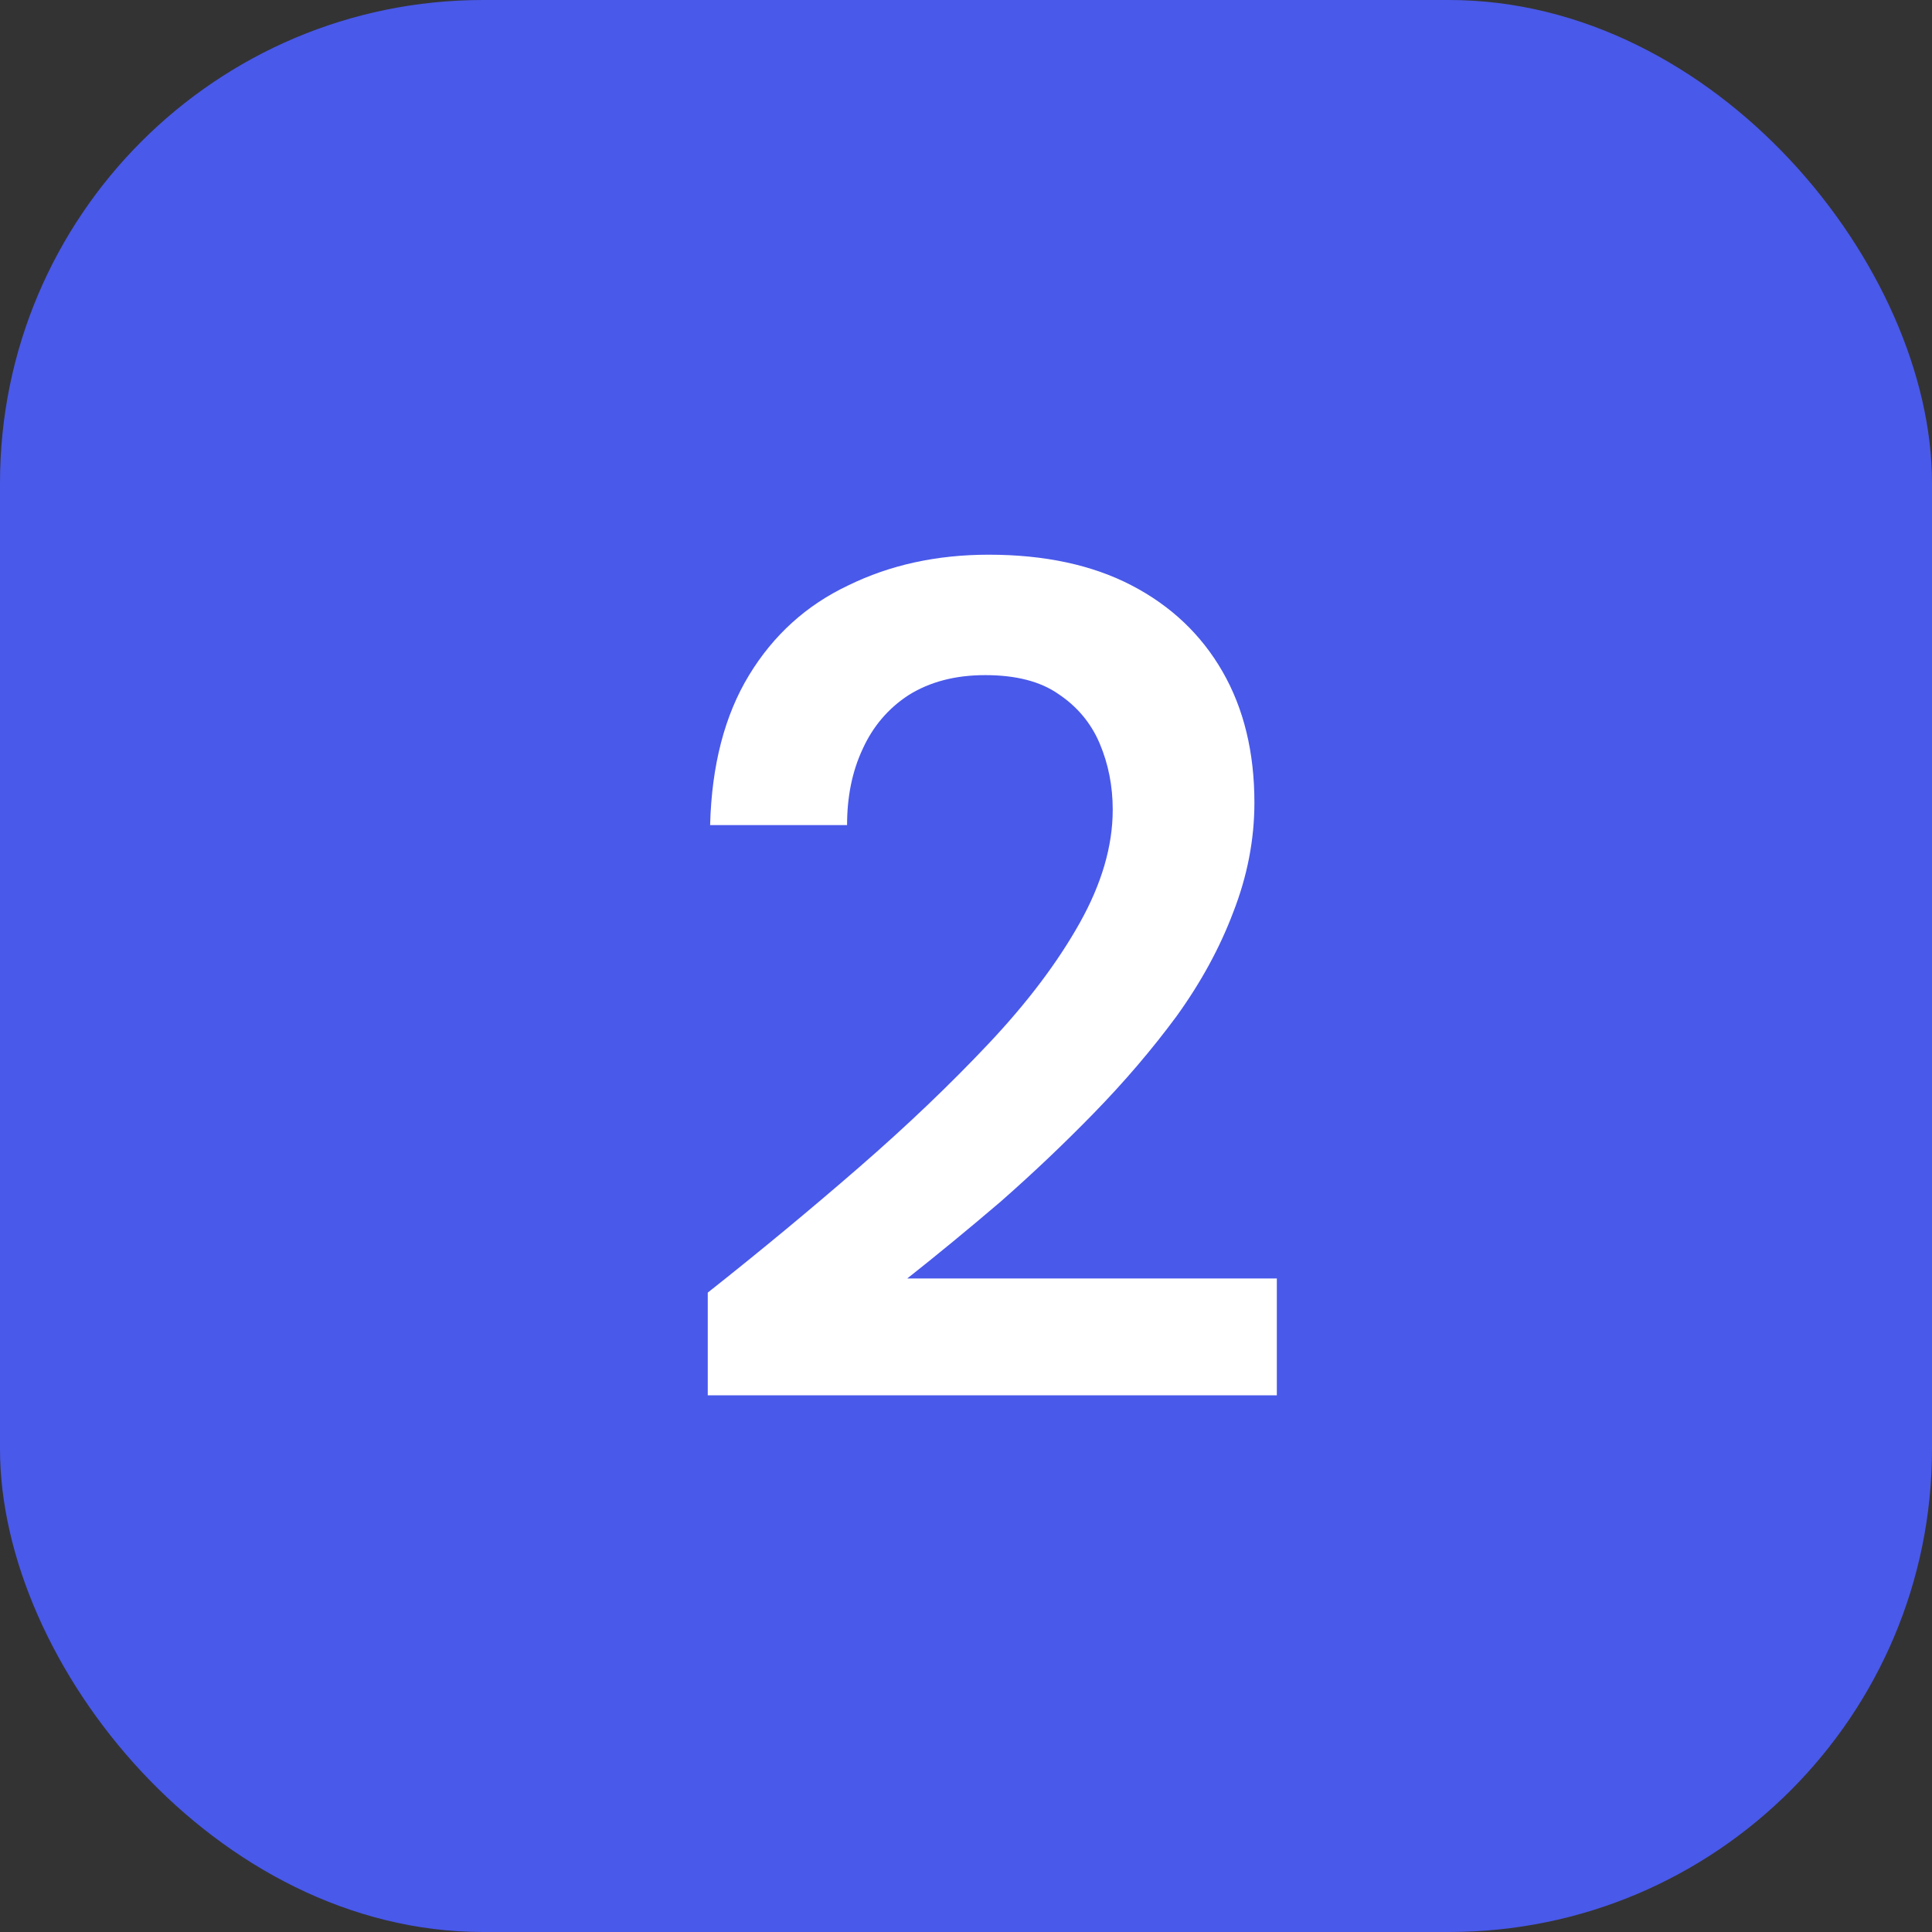
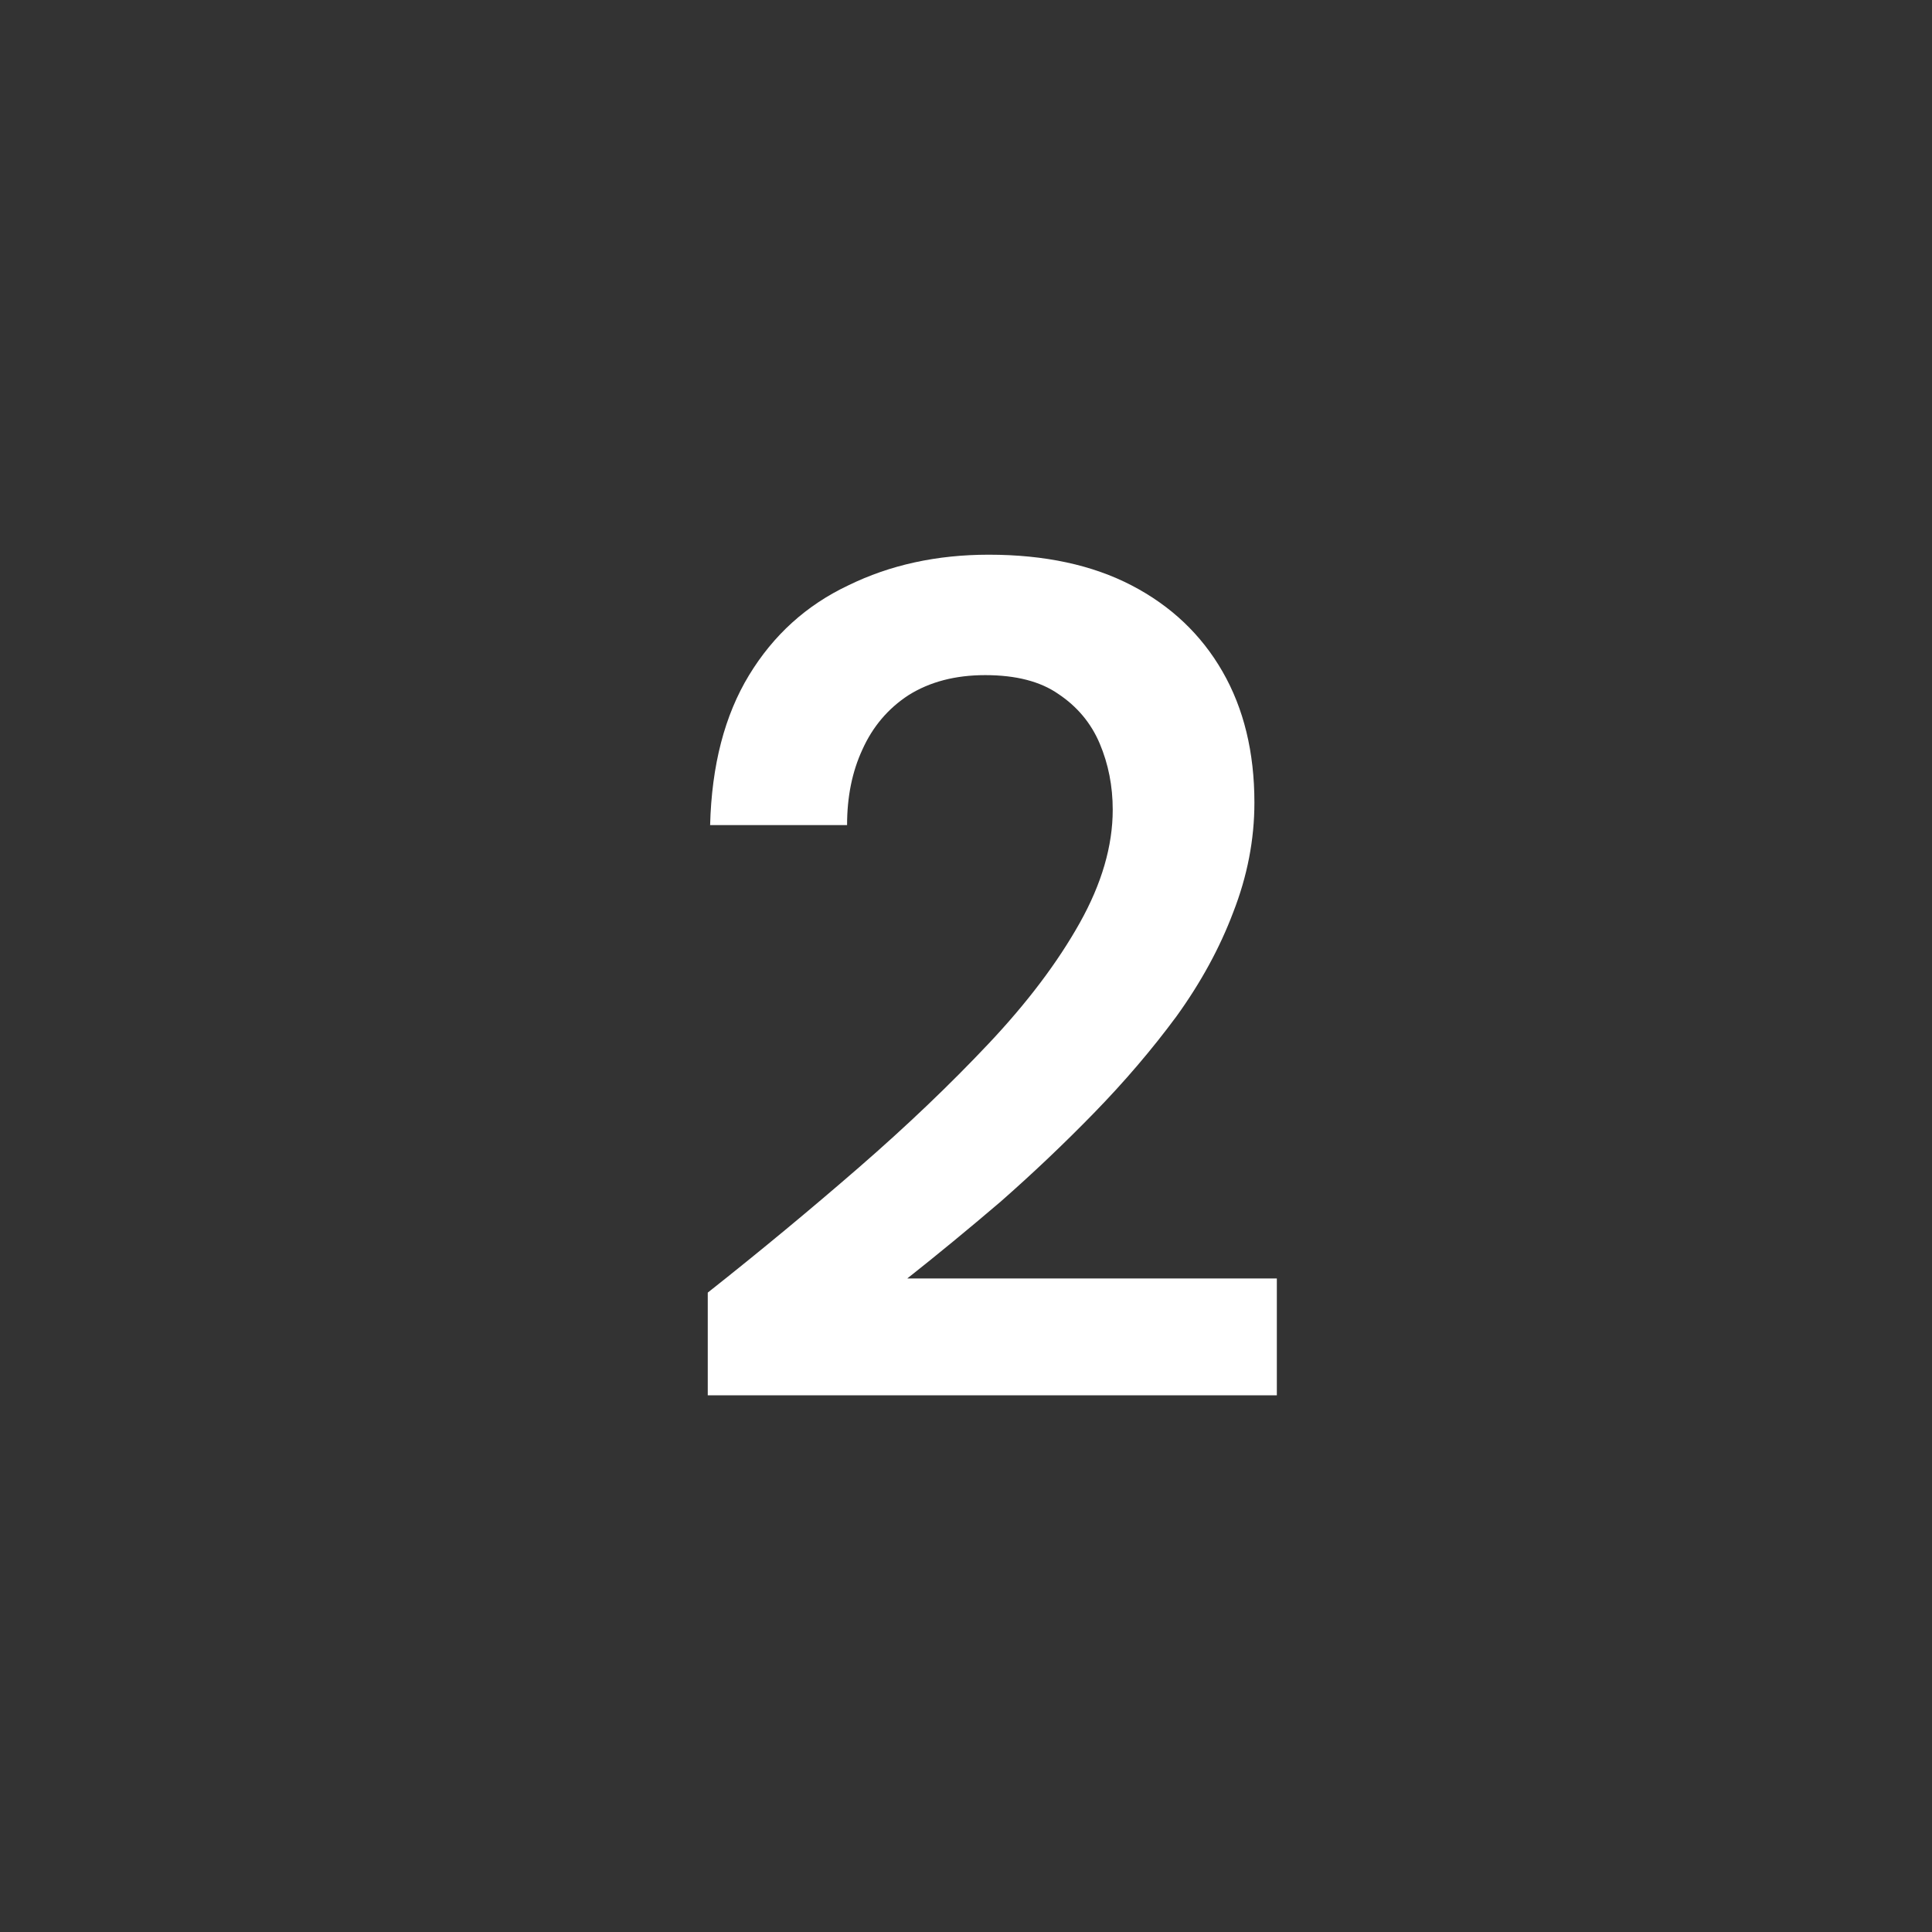
<svg xmlns="http://www.w3.org/2000/svg" width="36" height="36" viewBox="0 0 36 36" fill="none">
  <rect x="0" y="0" width="36" height="36" fill="#333333" stroke="none" />
-   <rect width="36" height="36" rx="9" fill="#4959EA" />
  <path d="M13.188 26V24.086C14.171 23.309 15.109 22.531 16.004 21.754C16.899 20.977 17.705 20.207 18.424 19.444C19.143 18.681 19.707 17.933 20.118 17.2C20.529 16.467 20.734 15.763 20.734 15.088C20.734 14.648 20.653 14.237 20.492 13.856C20.331 13.475 20.074 13.167 19.722 12.932C19.385 12.697 18.93 12.58 18.358 12.58C17.801 12.58 17.324 12.705 16.928 12.954C16.547 13.203 16.261 13.541 16.07 13.966C15.879 14.377 15.784 14.846 15.784 15.374H13.232C13.261 14.259 13.503 13.328 13.958 12.58C14.413 11.832 15.029 11.275 15.806 10.908C16.583 10.527 17.456 10.336 18.424 10.336C19.465 10.336 20.353 10.527 21.086 10.908C21.819 11.289 22.384 11.825 22.78 12.514C23.176 13.203 23.374 14.017 23.374 14.956C23.374 15.645 23.242 16.327 22.978 17.002C22.729 17.662 22.377 18.307 21.922 18.938C21.467 19.554 20.954 20.155 20.382 20.742C19.825 21.314 19.245 21.864 18.644 22.392C18.043 22.905 17.463 23.382 16.906 23.822H23.792V26H13.188Z" fill="white" />
</svg>